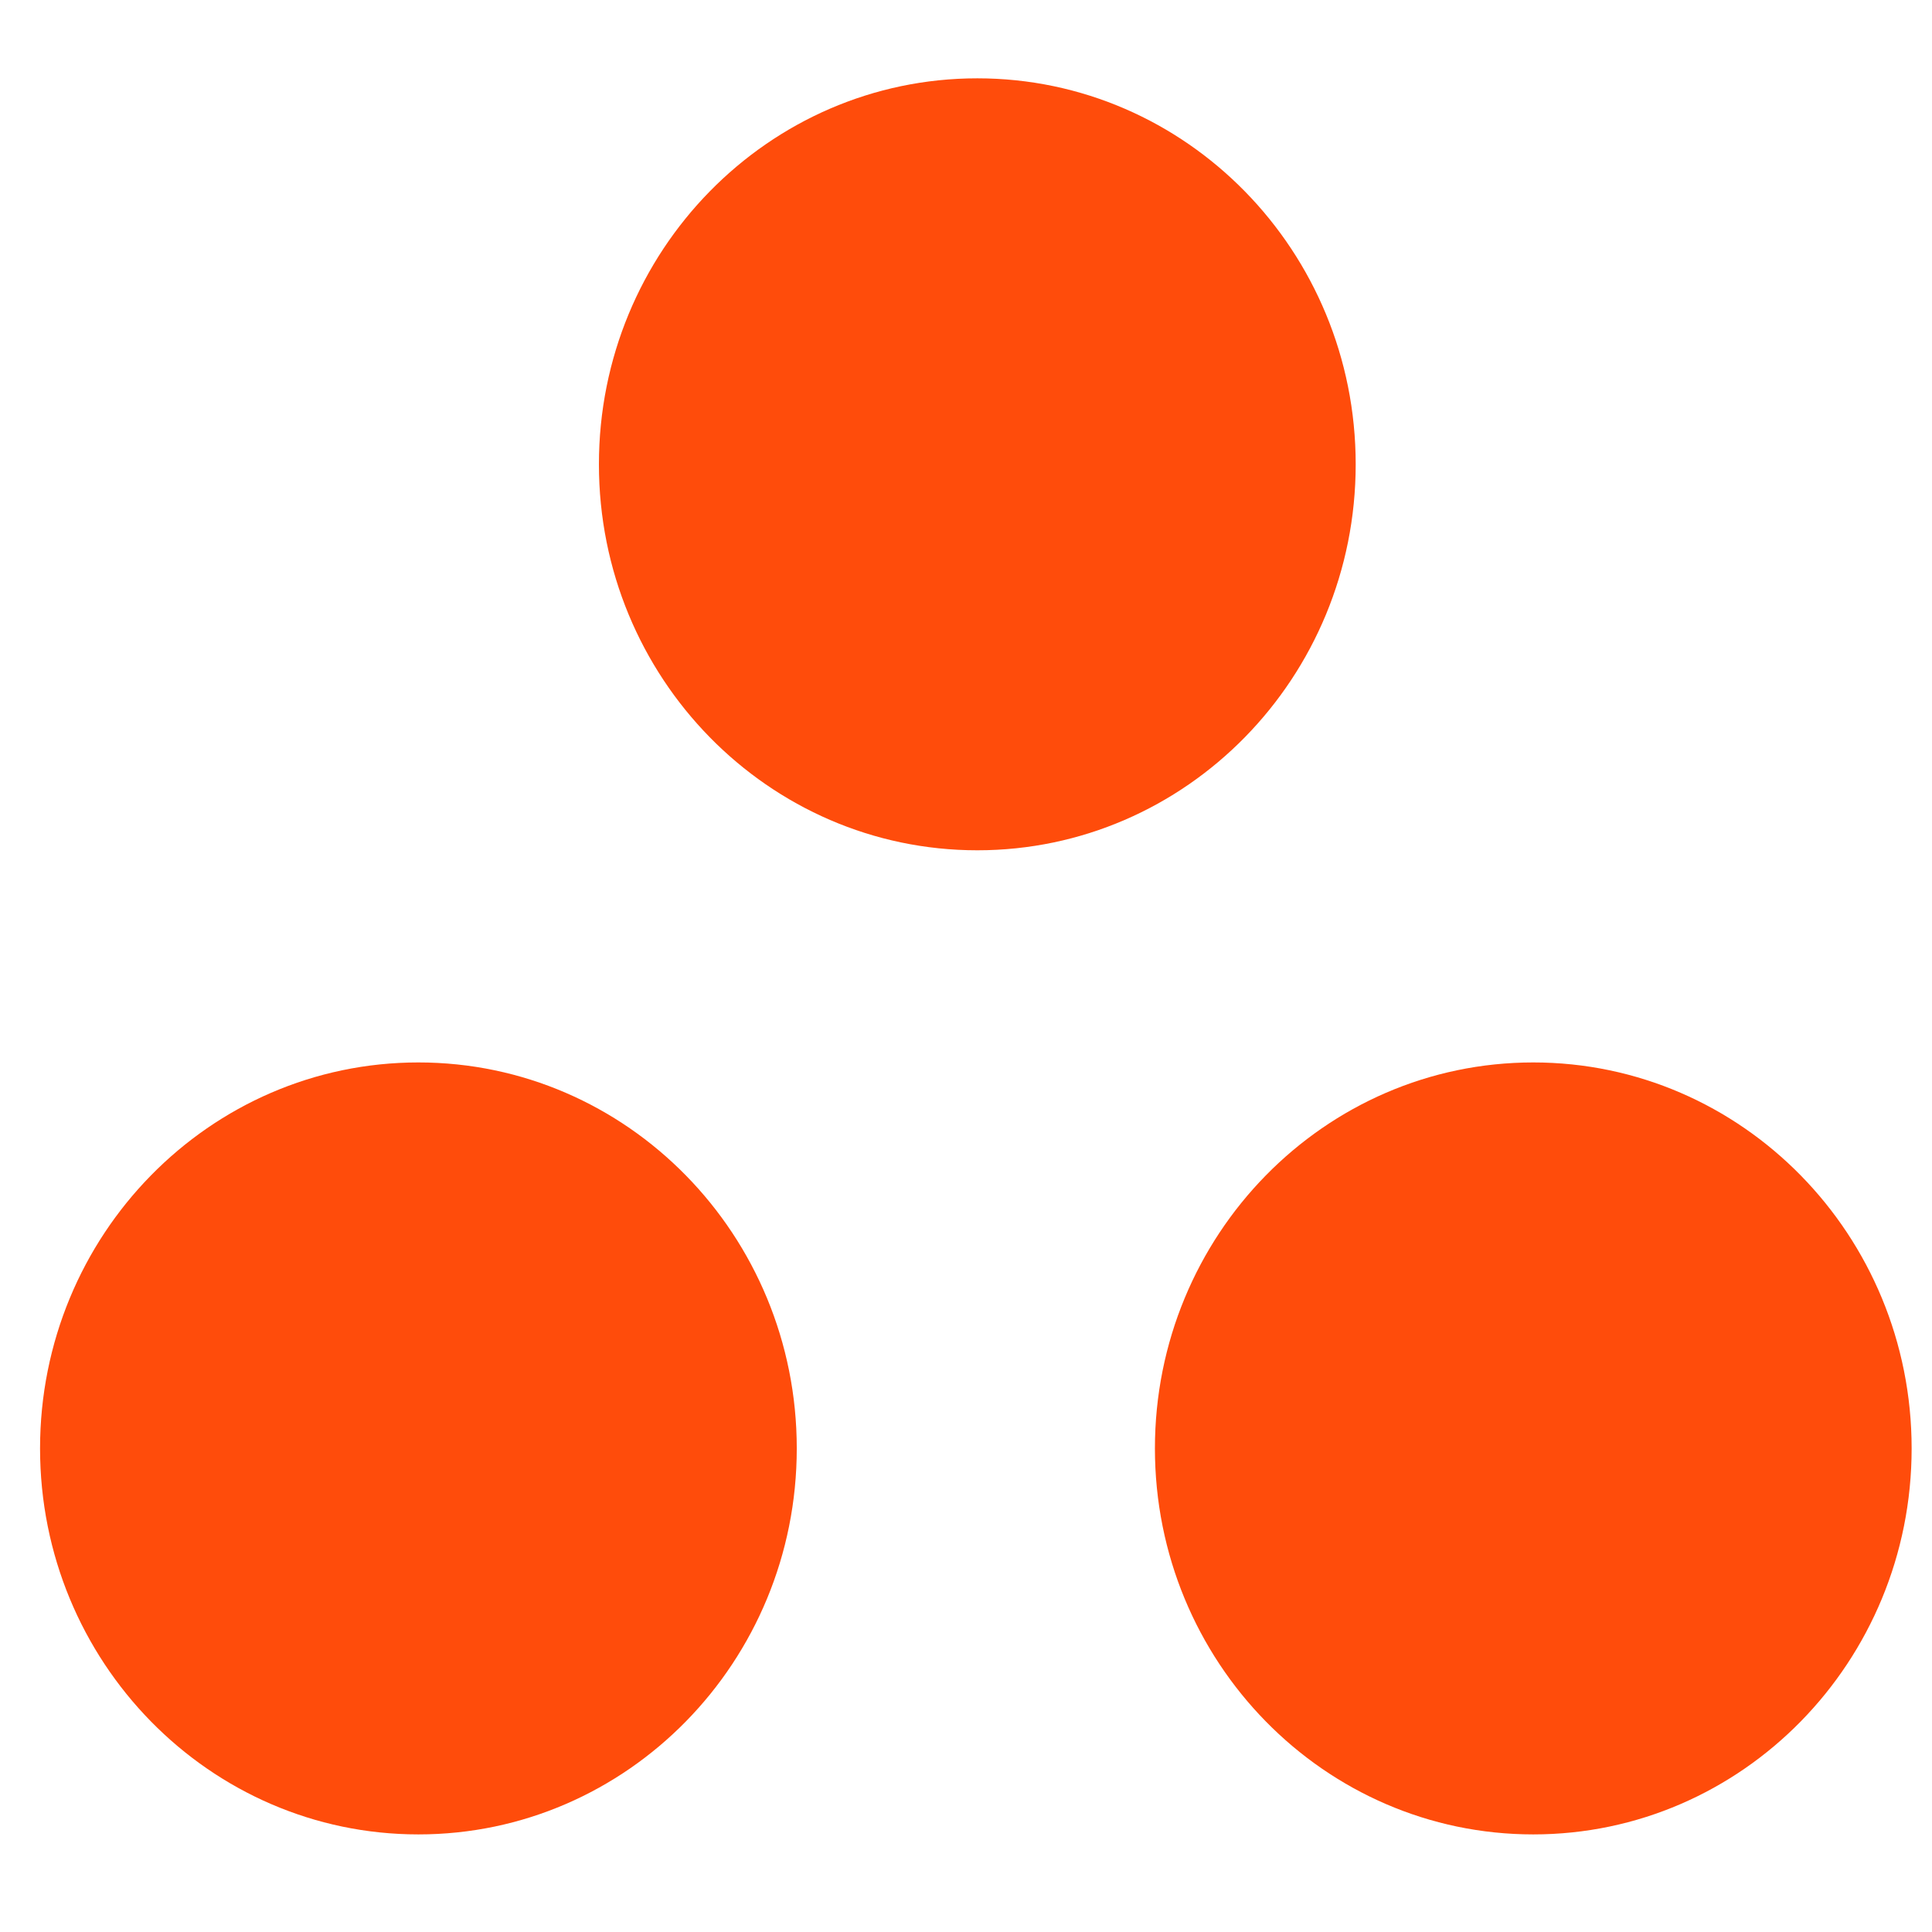
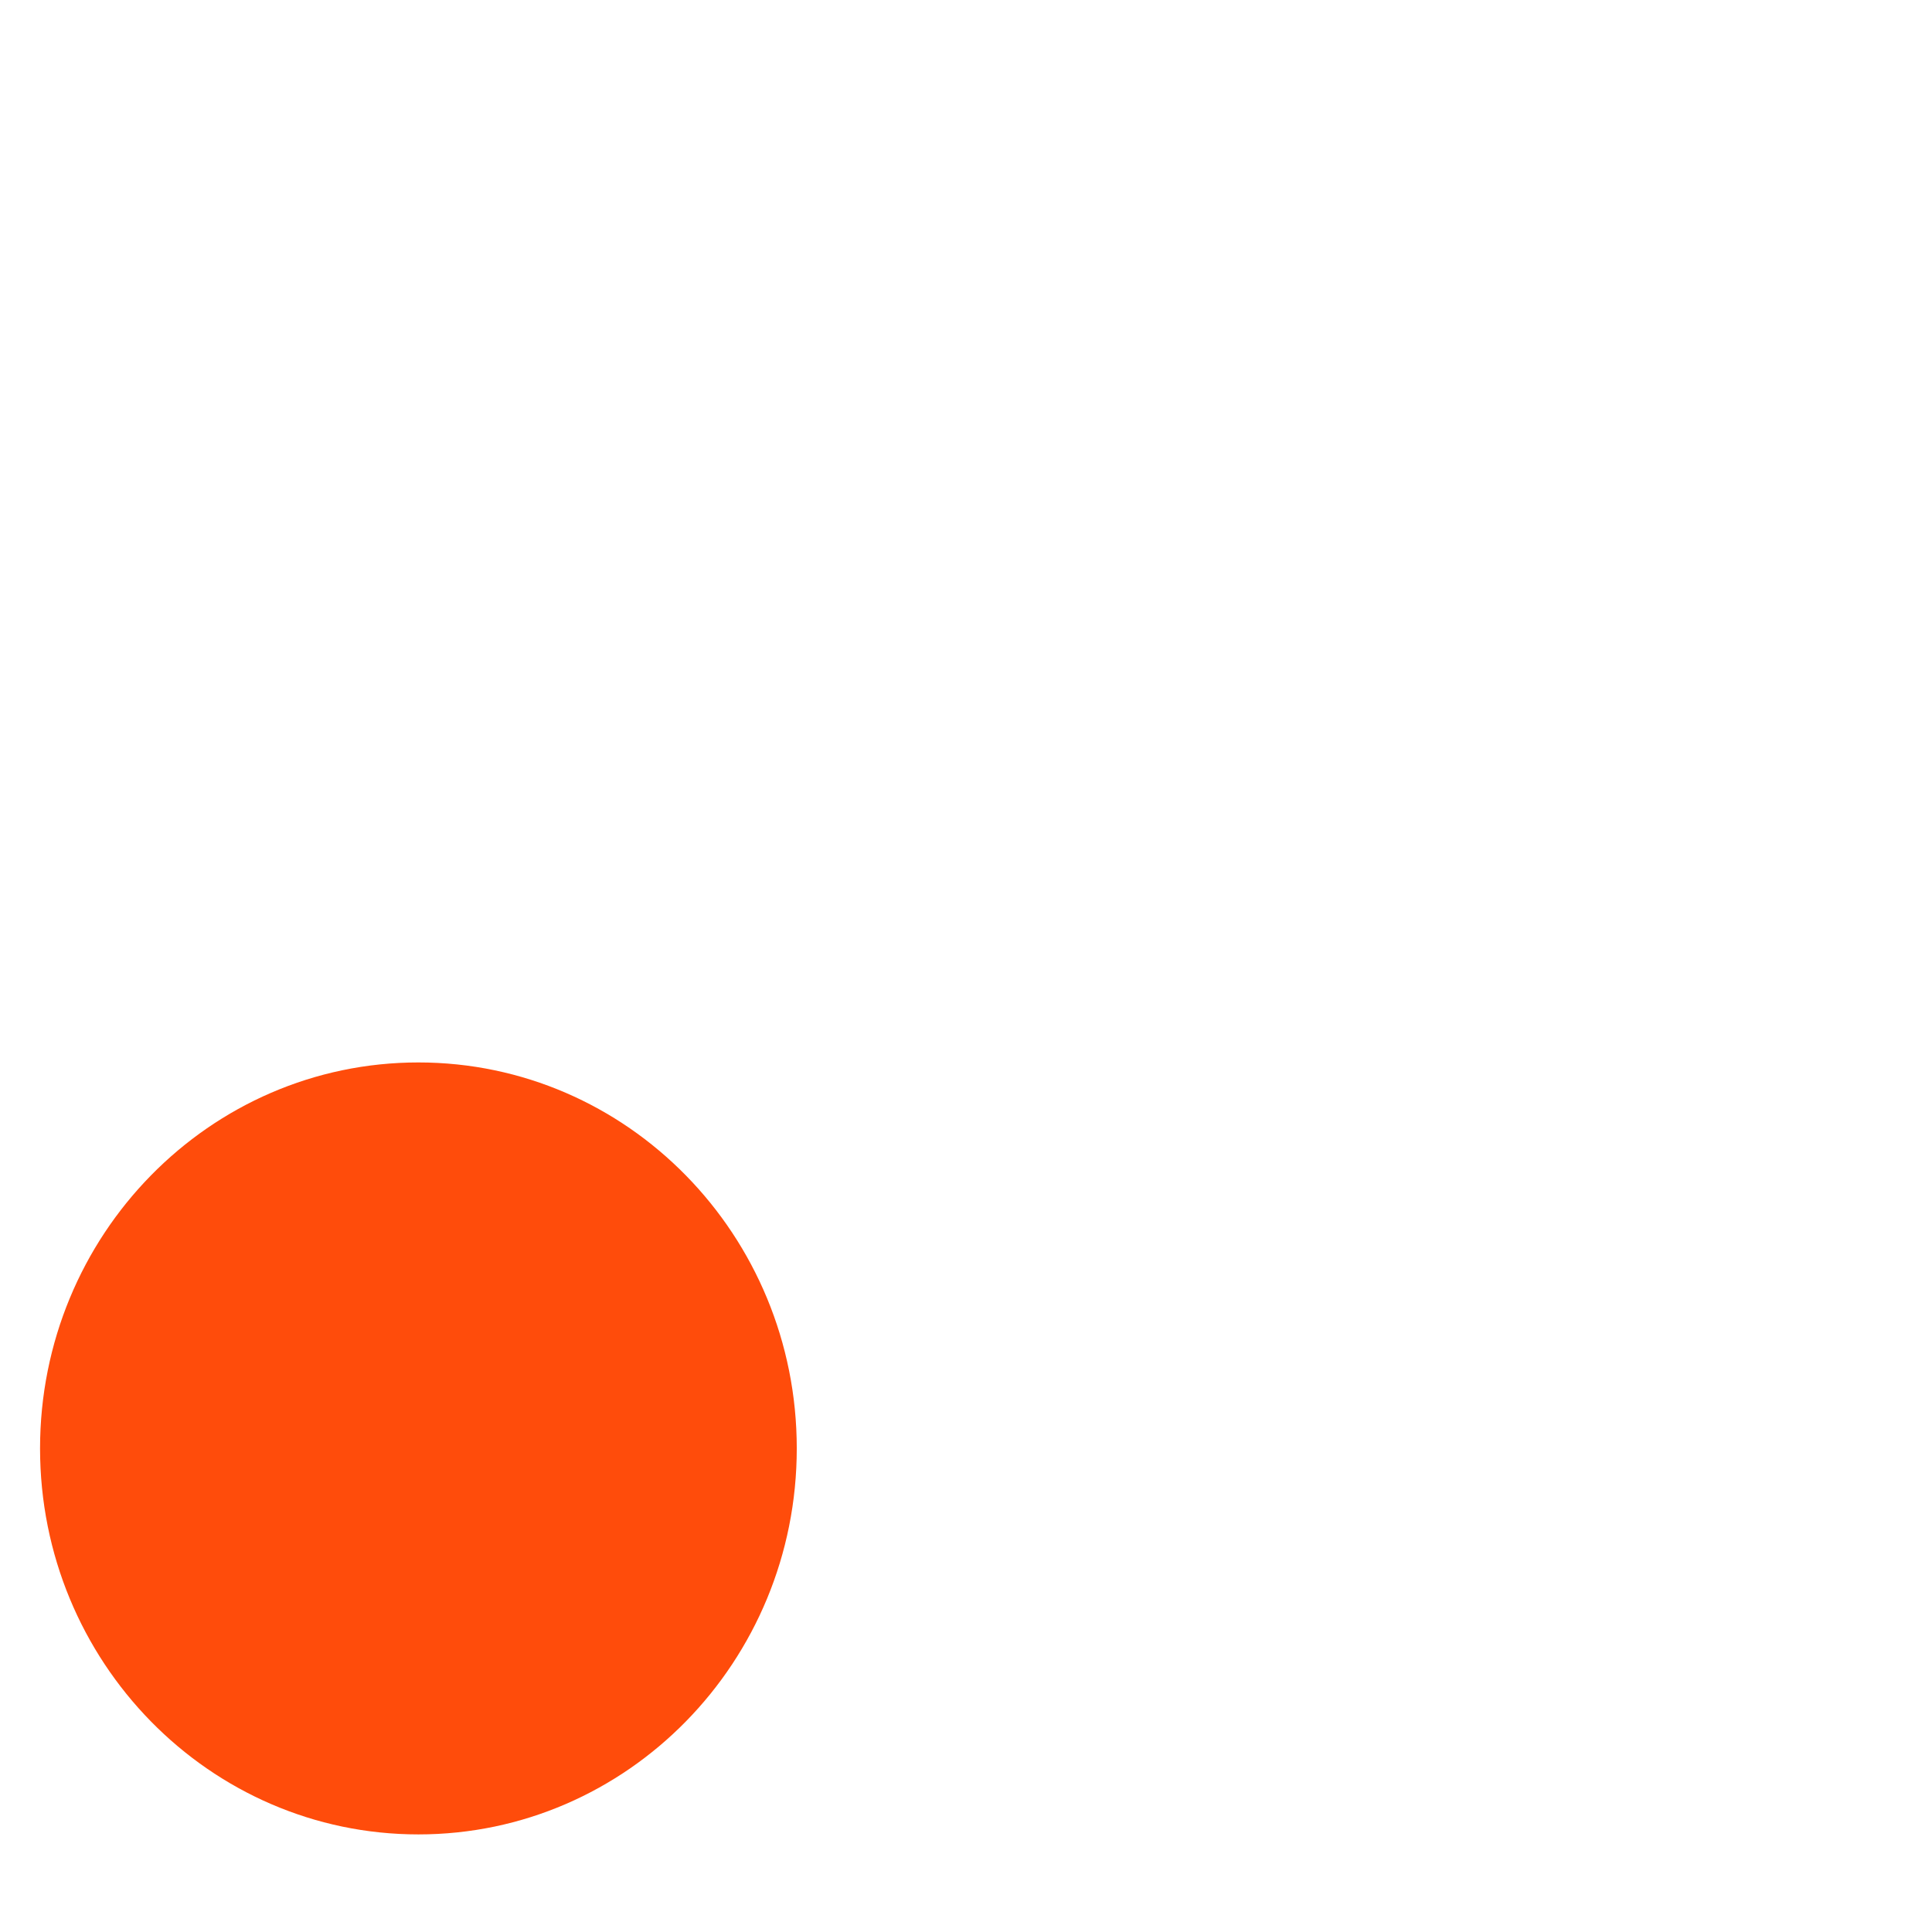
<svg xmlns="http://www.w3.org/2000/svg" width="37" height="37" viewBox="0 0 37 37" fill="none">
-   <path d="M25.963 8.892C25.963 12.975 22.719 16.284 18.717 16.284C14.715 16.284 11.47 12.975 11.47 8.892C11.47 4.81 14.715 1.5 18.717 1.5C22.719 1.5 25.963 4.81 25.963 8.892Z" fill="#FF4C0B" />
  <path d="M15.259 27.739C15.259 31.822 12.015 35.131 8.013 35.131C4.011 35.131 0.767 31.822 0.767 27.739C0.767 23.657 4.011 20.347 8.013 20.347C12.015 20.347 15.259 23.657 15.259 27.739Z" fill="#FF4C0B" />
-   <path d="M36.61 27.739C36.61 31.822 33.366 35.131 29.364 35.131C25.362 35.131 22.118 31.822 22.118 27.739C22.118 23.657 25.362 20.347 29.364 20.347C33.366 20.347 36.61 23.657 36.61 27.739Z" fill="#FF4C0B" />
</svg>